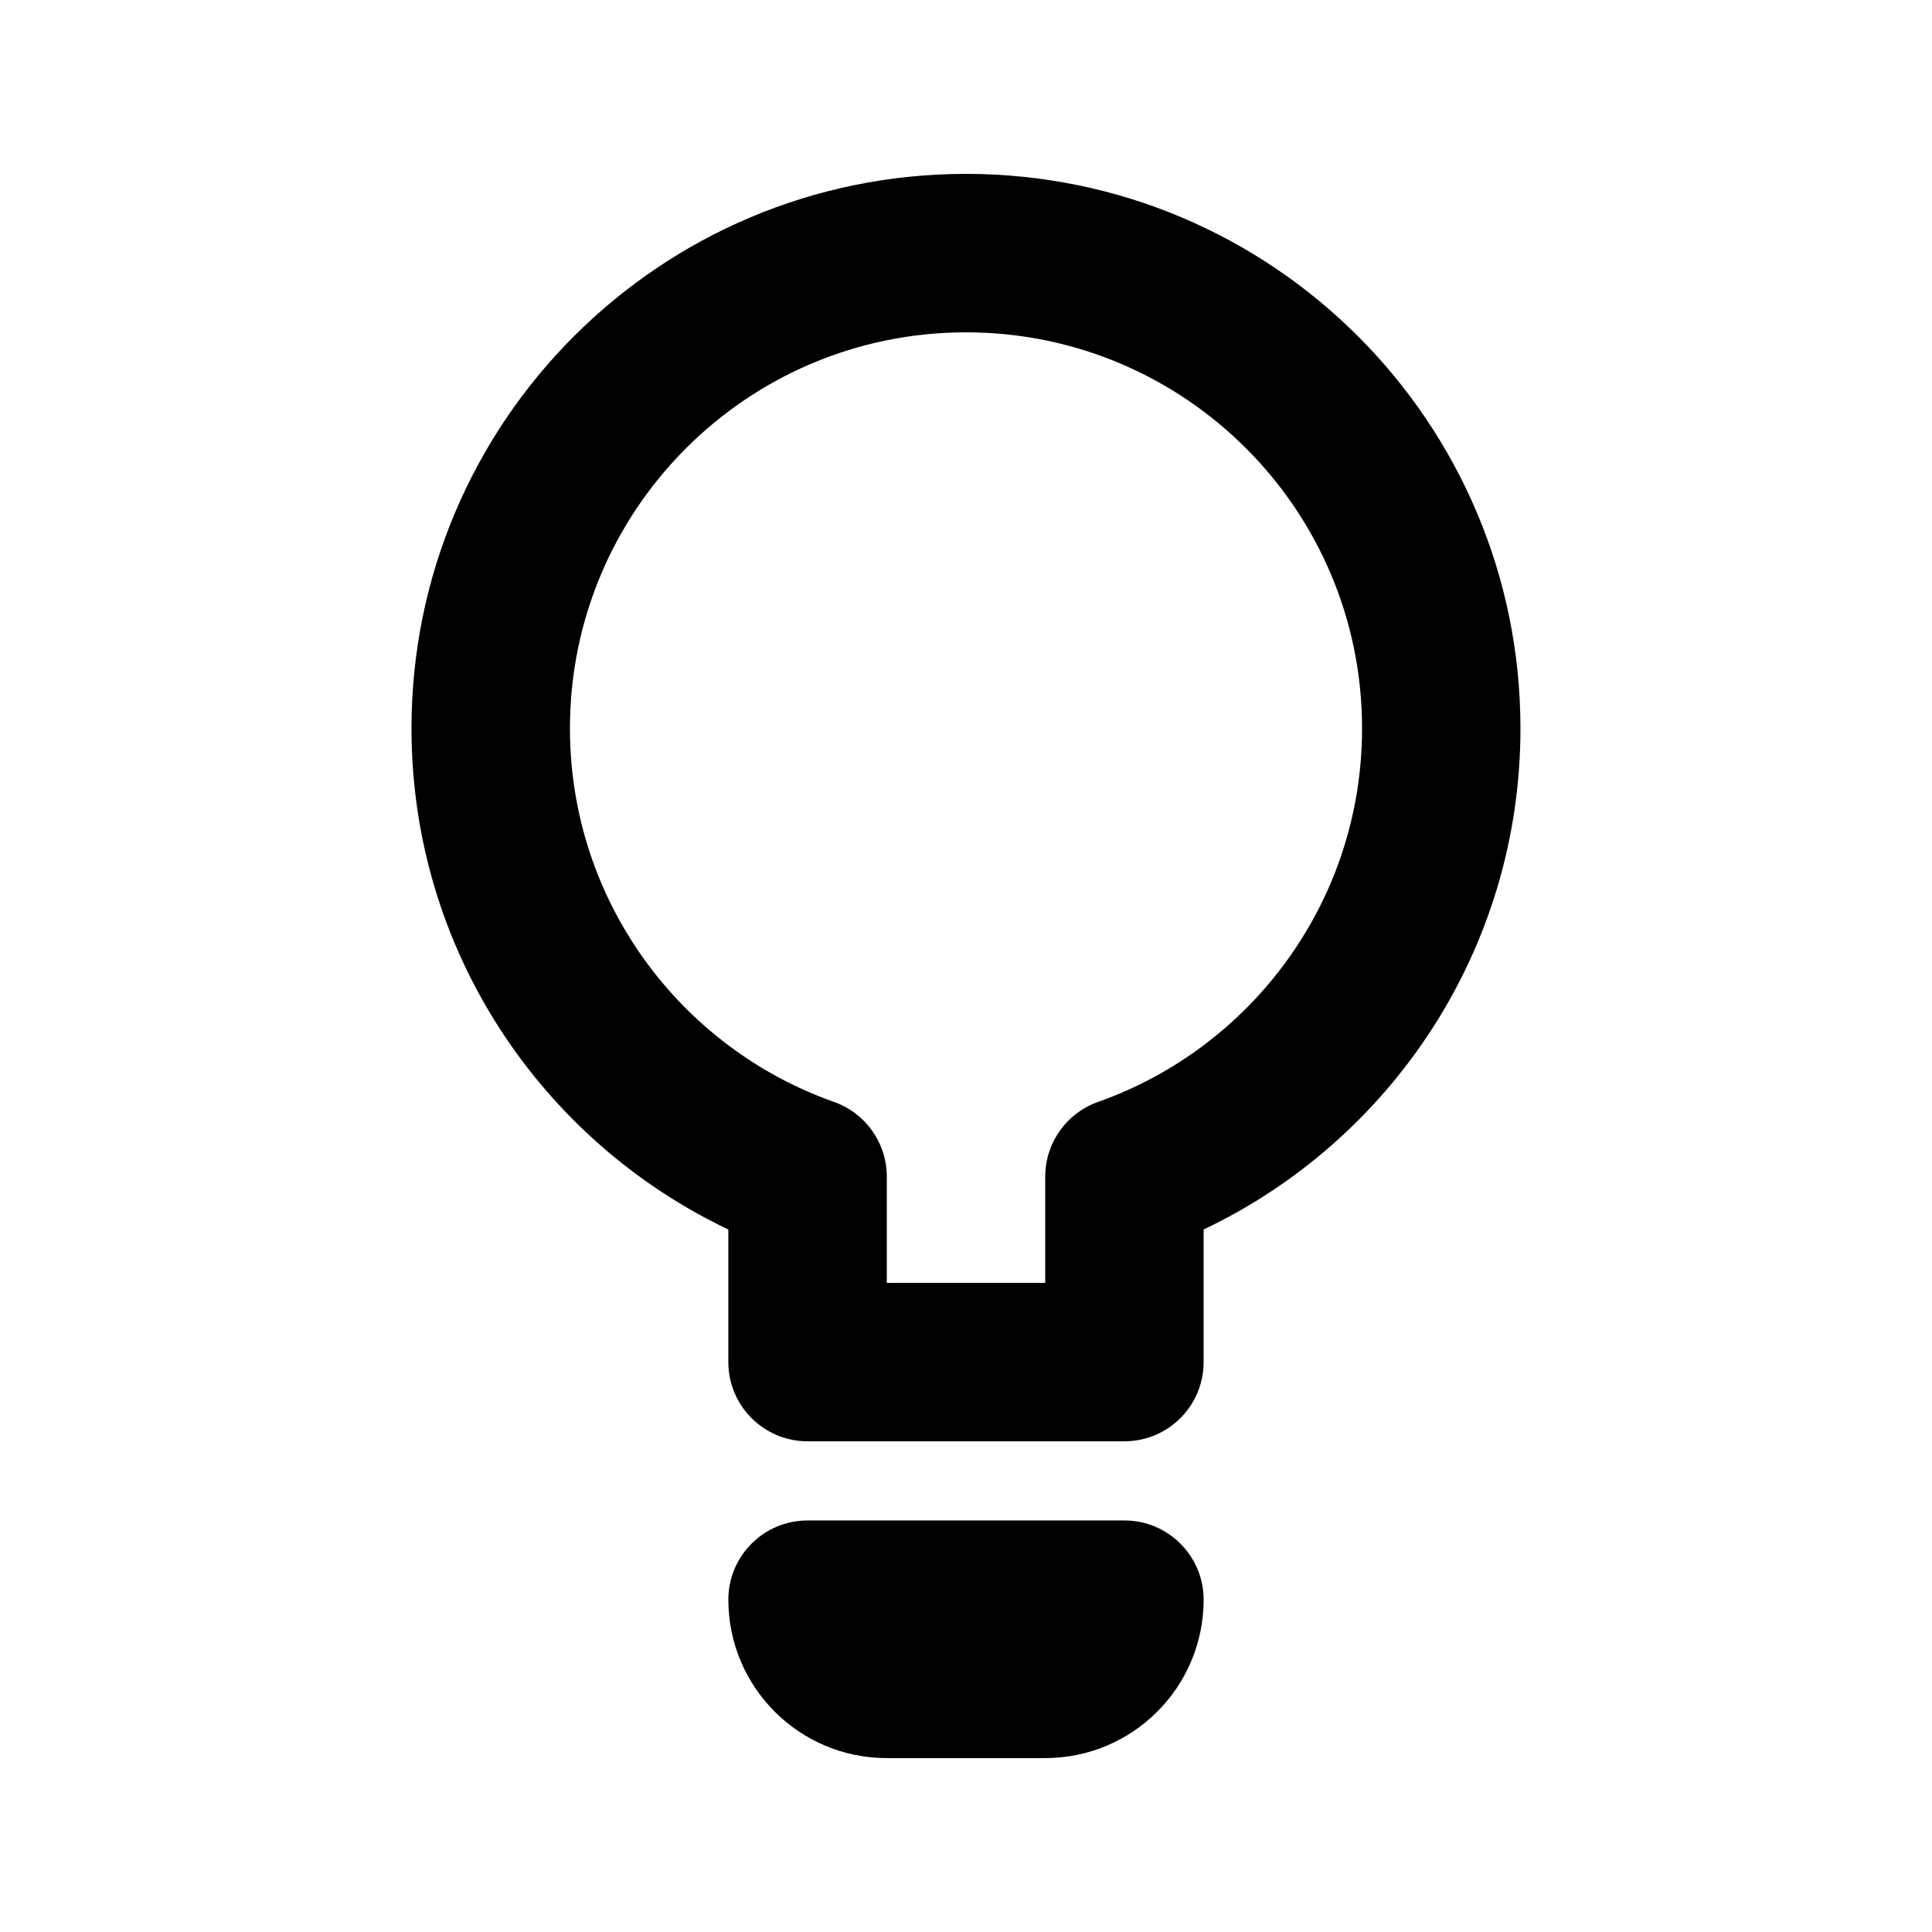
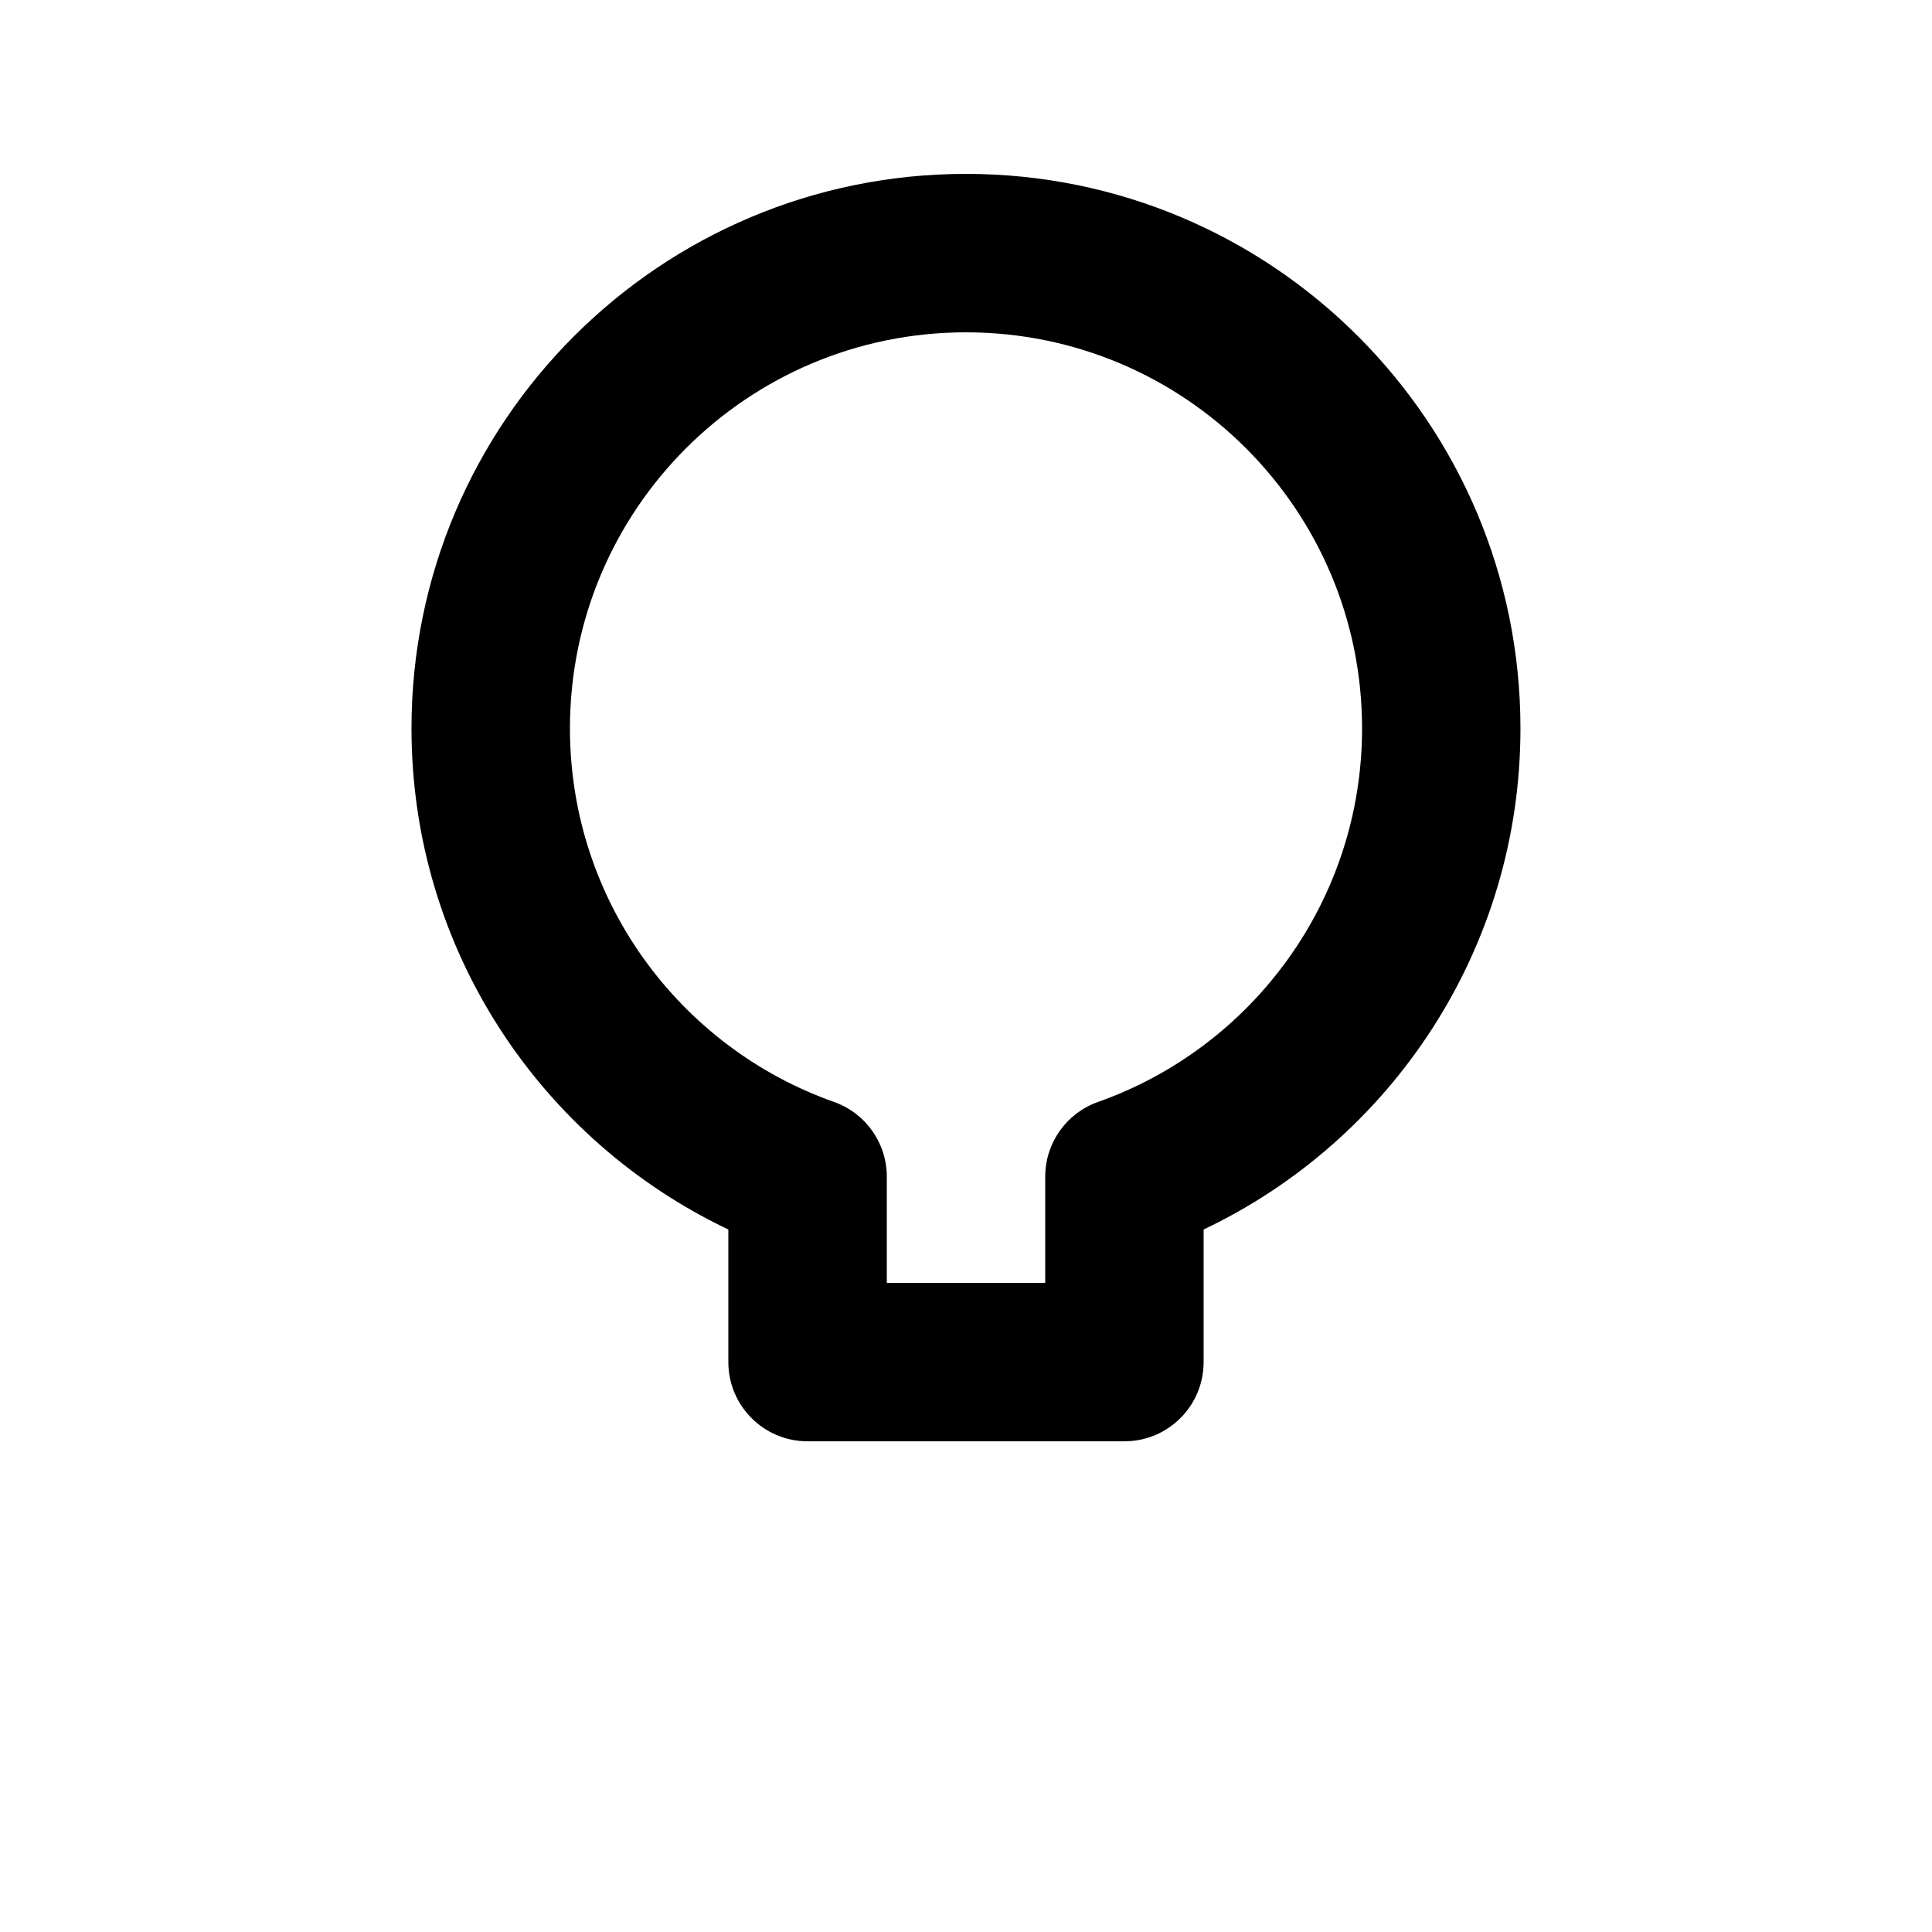
<svg xmlns="http://www.w3.org/2000/svg" fill="#000000" width="800px" height="800px" version="1.1" viewBox="144 144 512 512">
  <g>
    <path d="m400 190.08c-81.156 0-146.95 65.789-146.95 146.95 0 58.645 34.344 109.22 83.969 132.8v35.137c0 11.598 9.398 20.992 20.992 20.992h83.969c11.594 0 20.992-9.395 20.992-20.992v-35.137c49.621-23.574 83.965-74.152 83.965-132.8 0-81.156-65.789-146.95-146.94-146.95zm-104.96 146.95c0-57.969 46.992-104.96 104.96-104.96 57.965 0 104.96 46.992 104.96 104.96 0 45.668-29.176 84.574-69.969 98.992-8.387 2.965-13.996 10.895-13.996 19.793v28.156h-41.984v-28.156c0-8.898-5.609-16.828-14-19.793-40.793-14.418-69.969-53.324-69.969-98.992z" fill-rule="evenodd" />
-     <path d="m337.02 567.93c0-11.594 9.398-20.992 20.992-20.992h83.969c11.594 0 20.992 9.398 20.992 20.992 0 23.188-18.797 41.984-41.984 41.984h-41.984c-23.188 0-41.984-18.797-41.984-41.984z" />
  </g>
</svg>